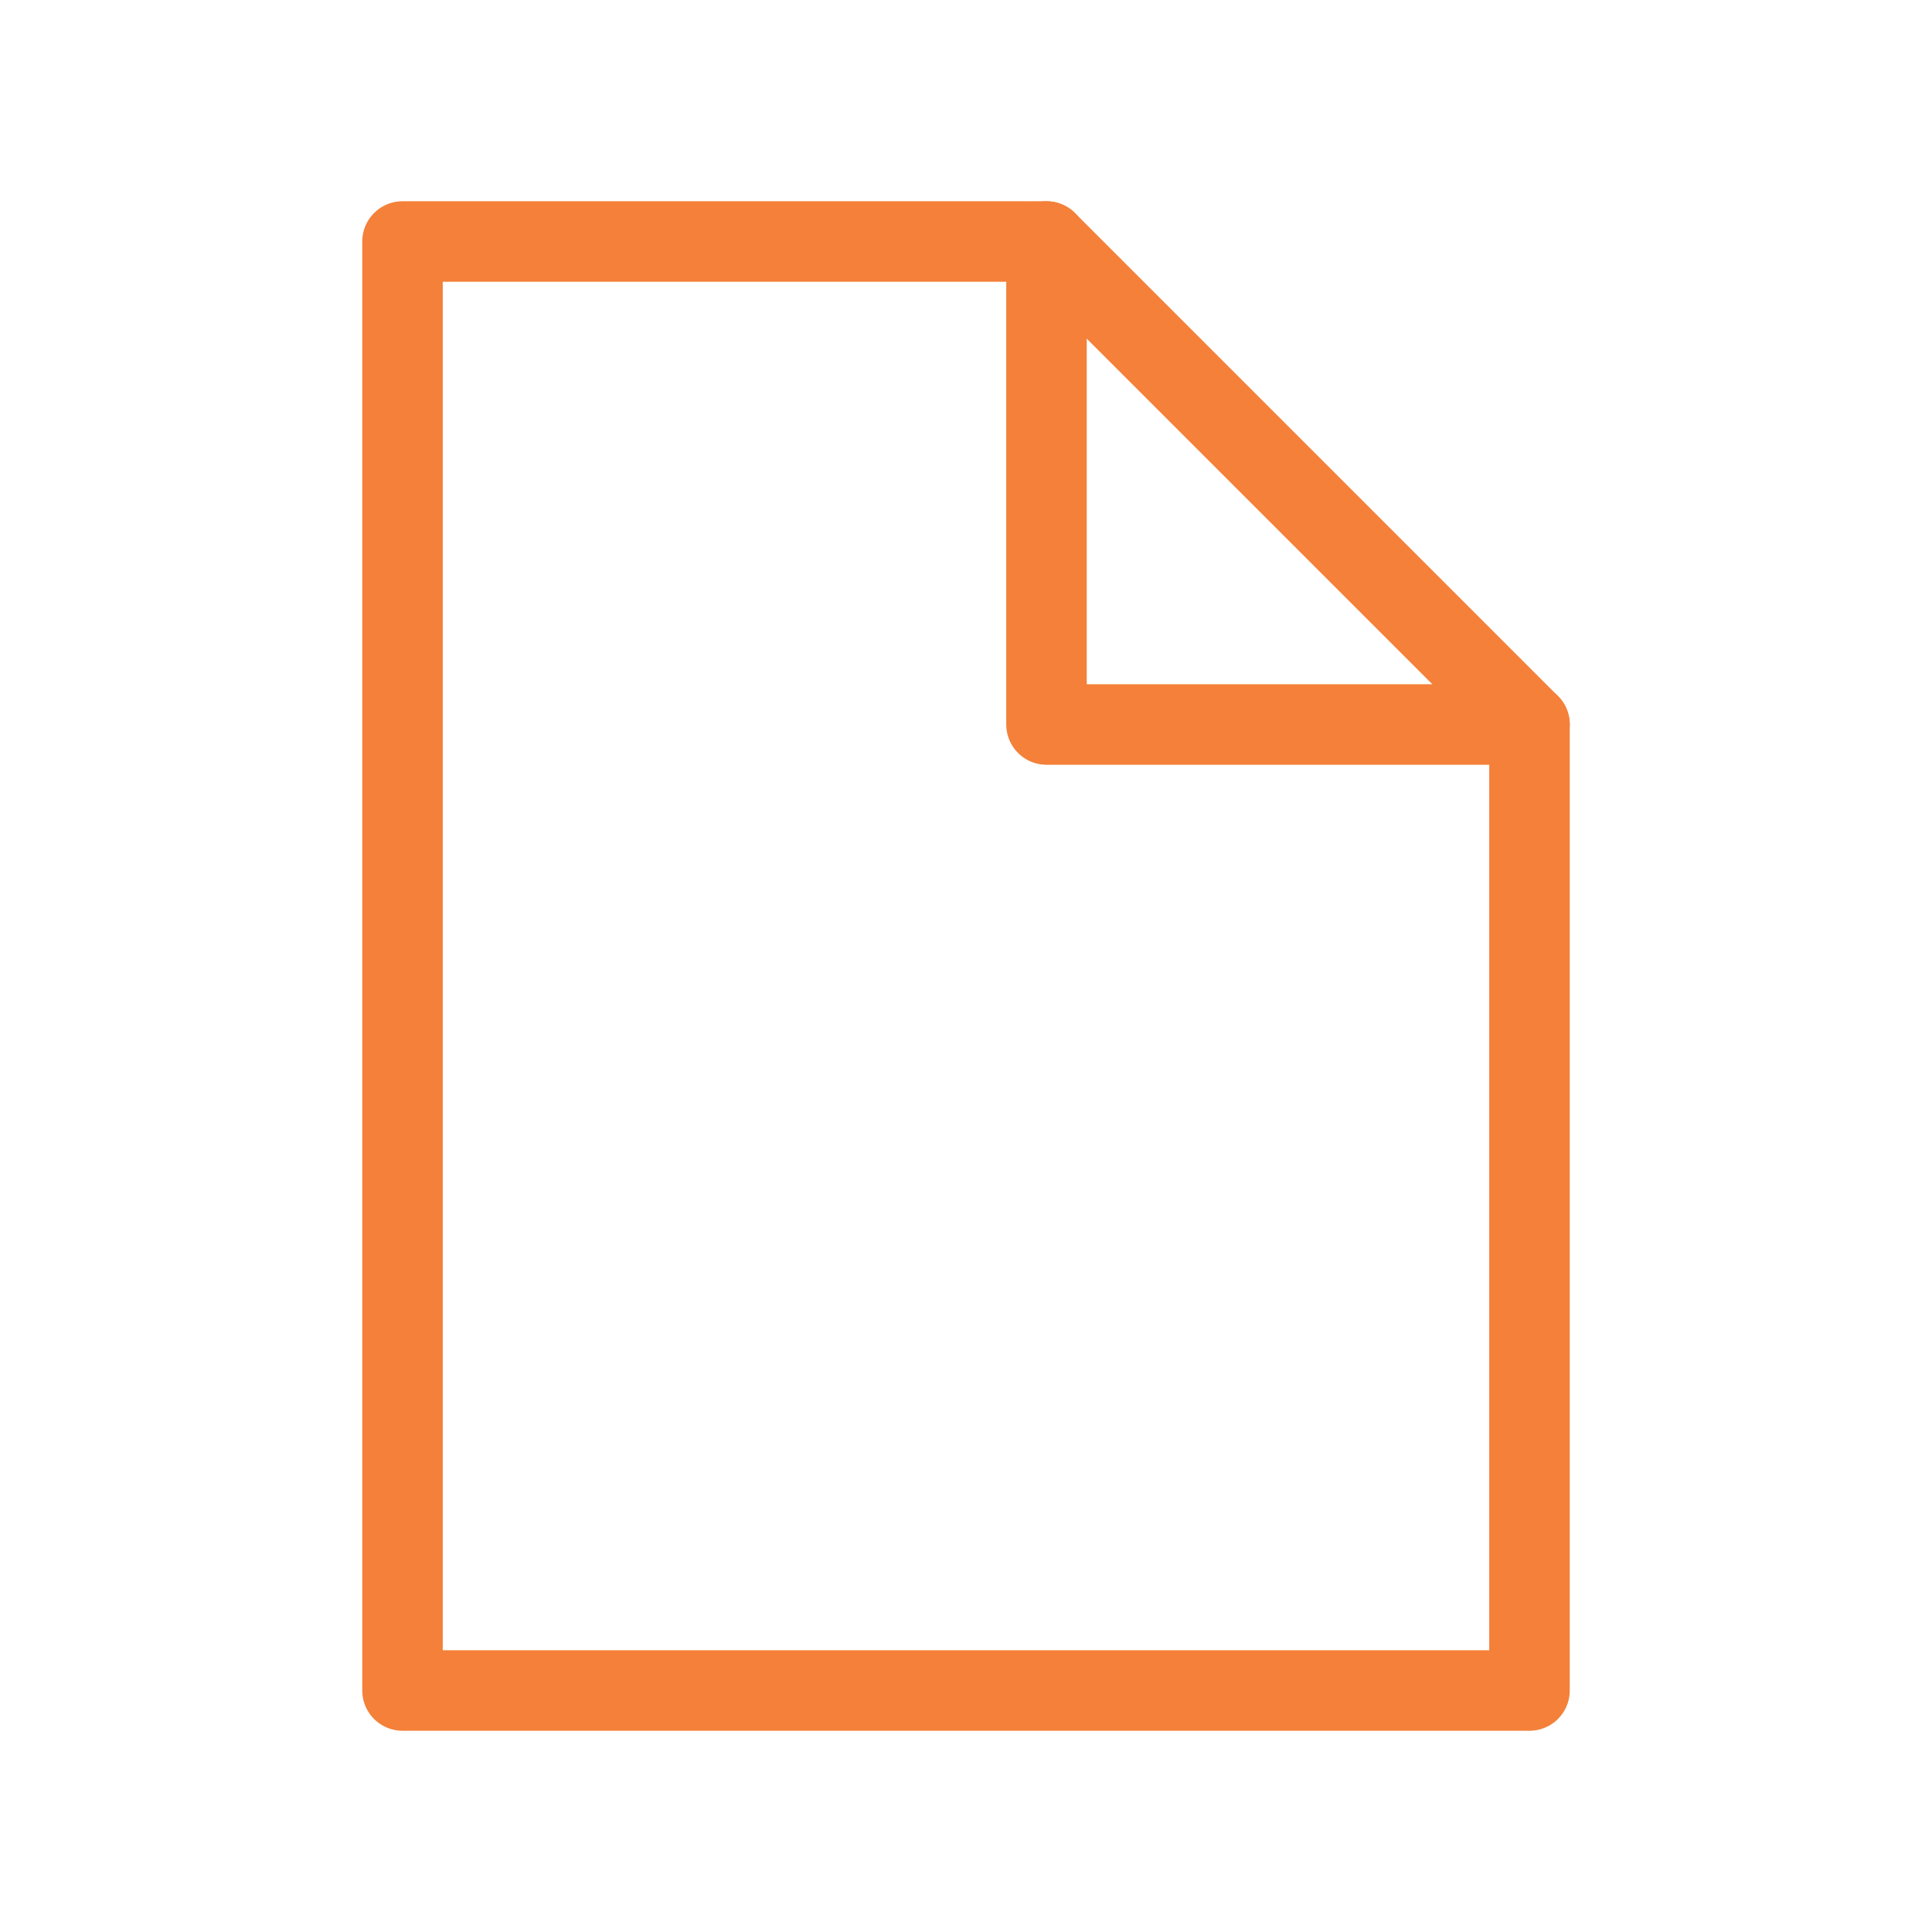
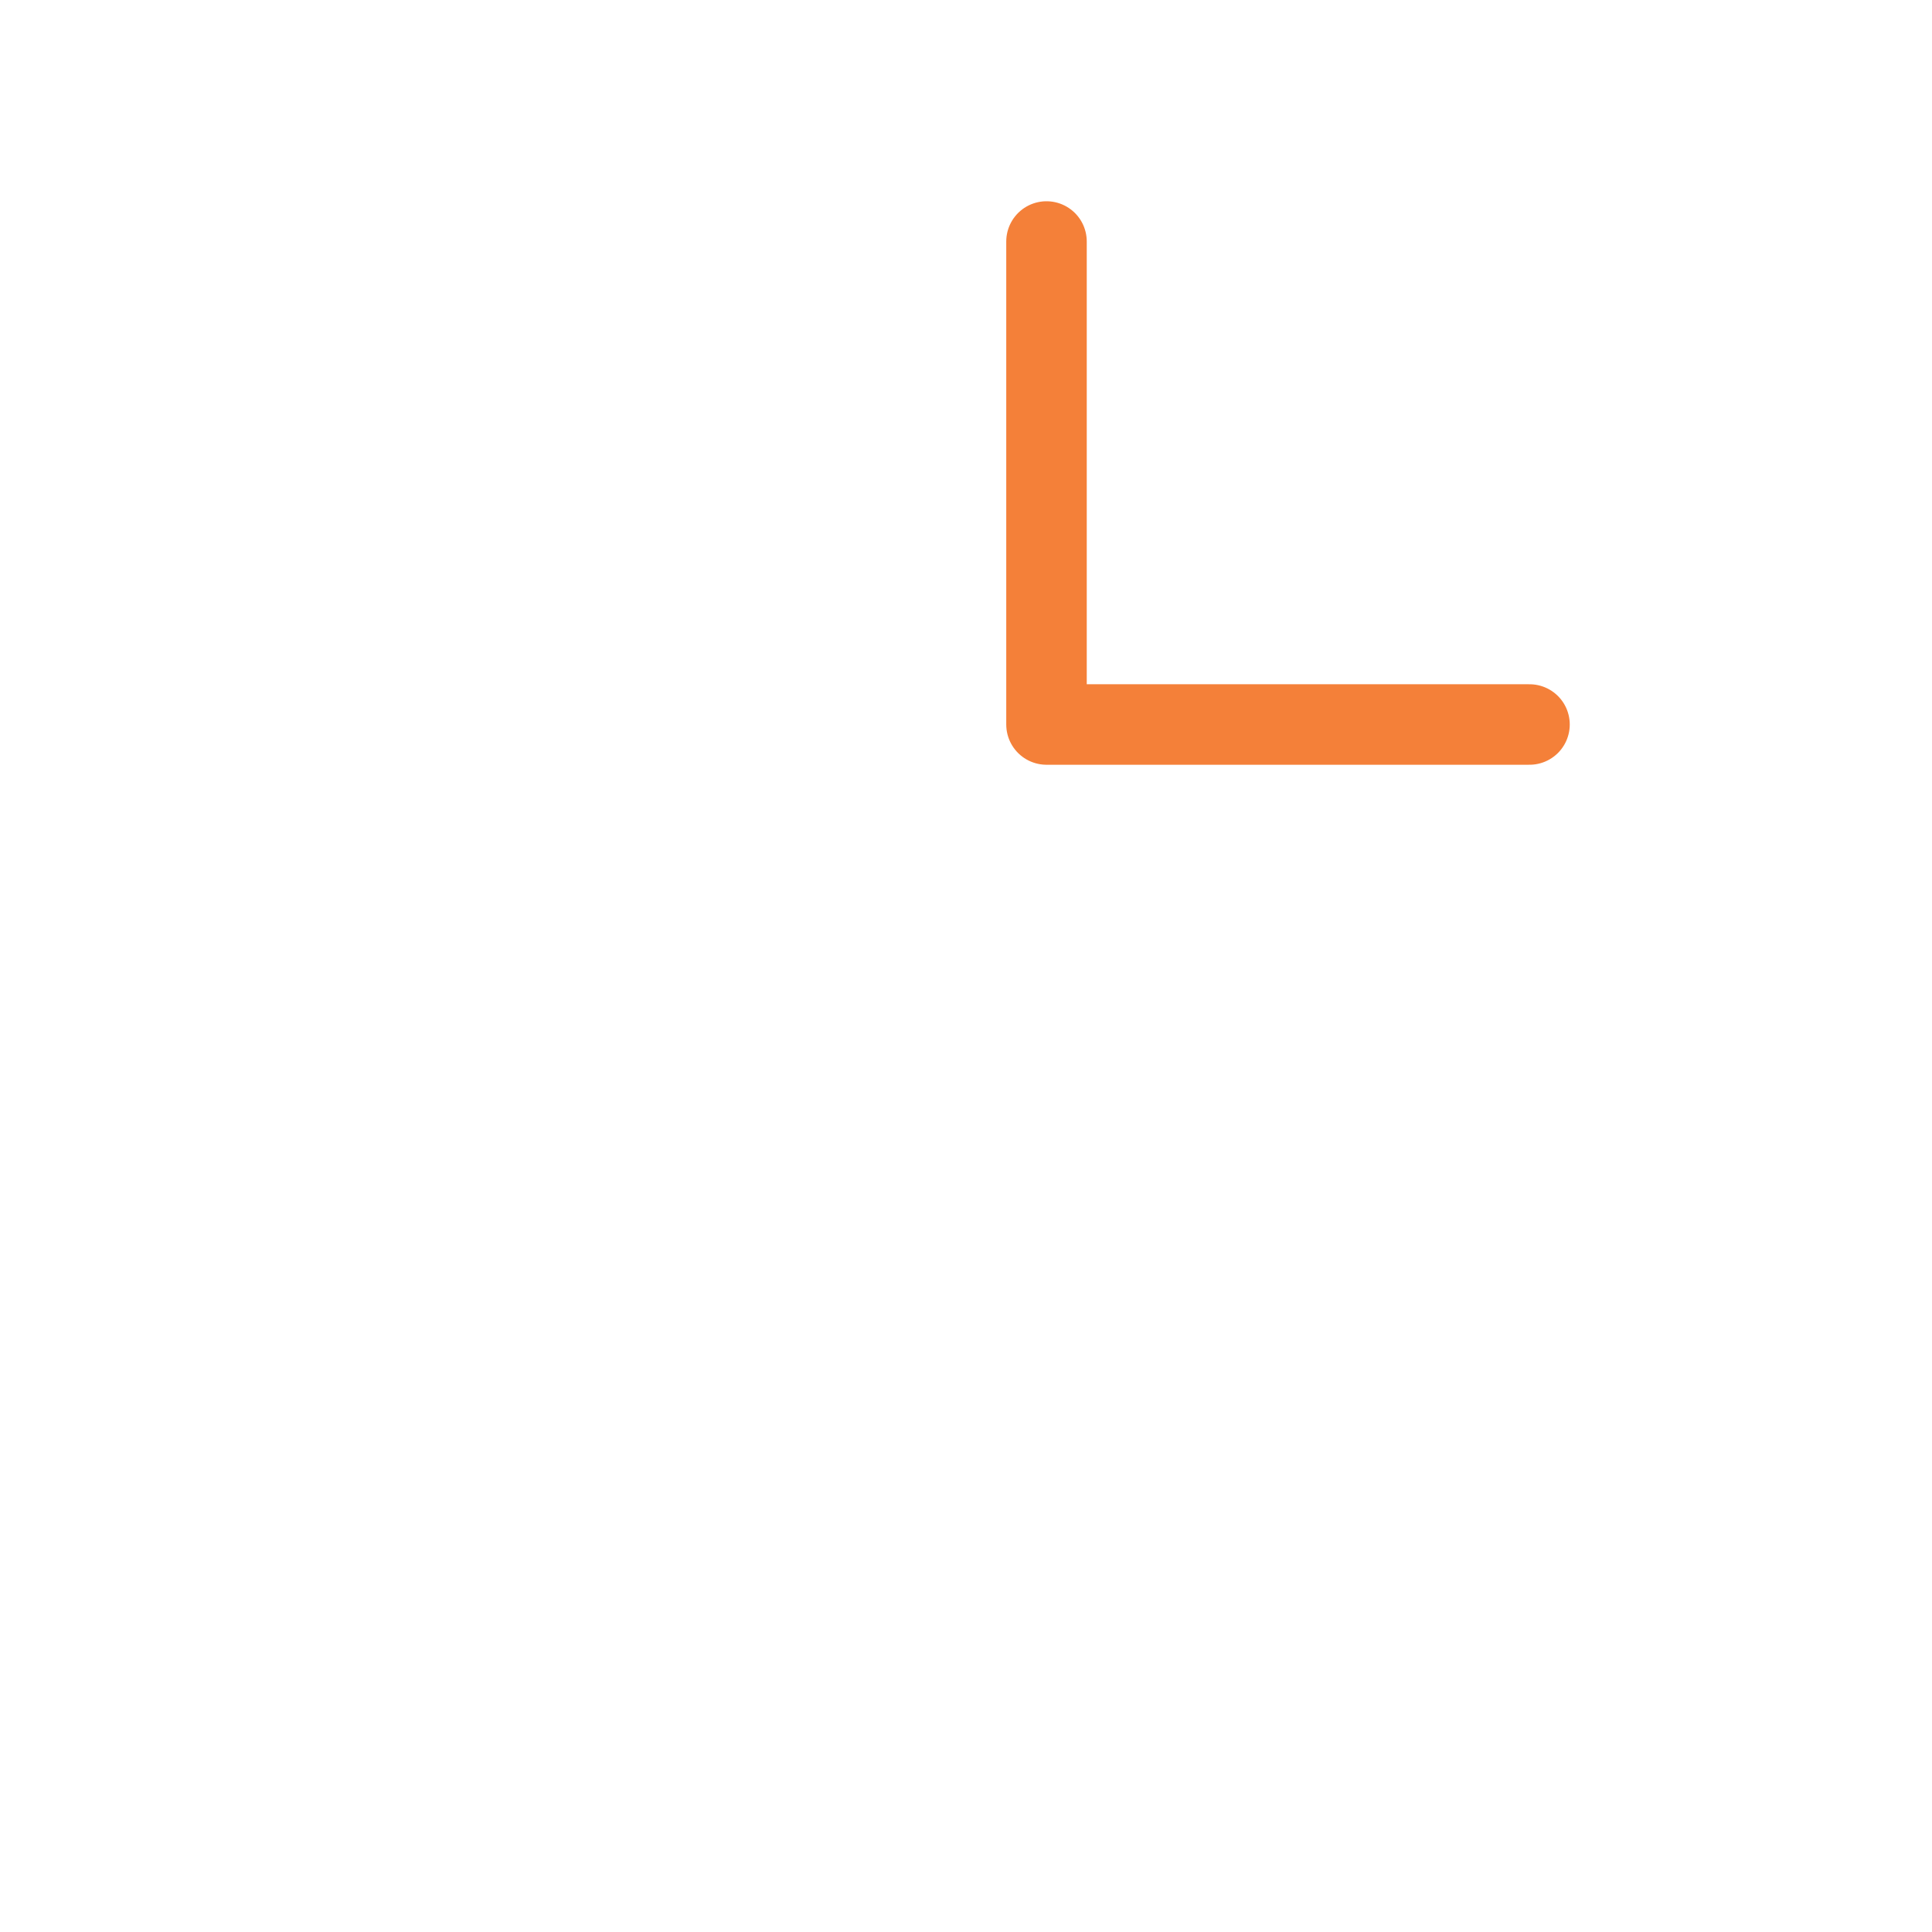
<svg xmlns="http://www.w3.org/2000/svg" width="24px" height="24px" viewBox="0 0 24 24" version="1.1">
  <title>icon/3</title>
  <g id="icon/3" stroke="none" stroke-width="1" fill="none" fill-rule="evenodd" stroke-linecap="round" stroke-linejoin="round">
-     <polygon id="Rectangle" stroke="#F48039" points="5 3 13 3 19 9 19 21 5 21" />
    <polyline id="Path-10" stroke="#F48039" points="13 3 13 9 19 9" />
  </g>
</svg>